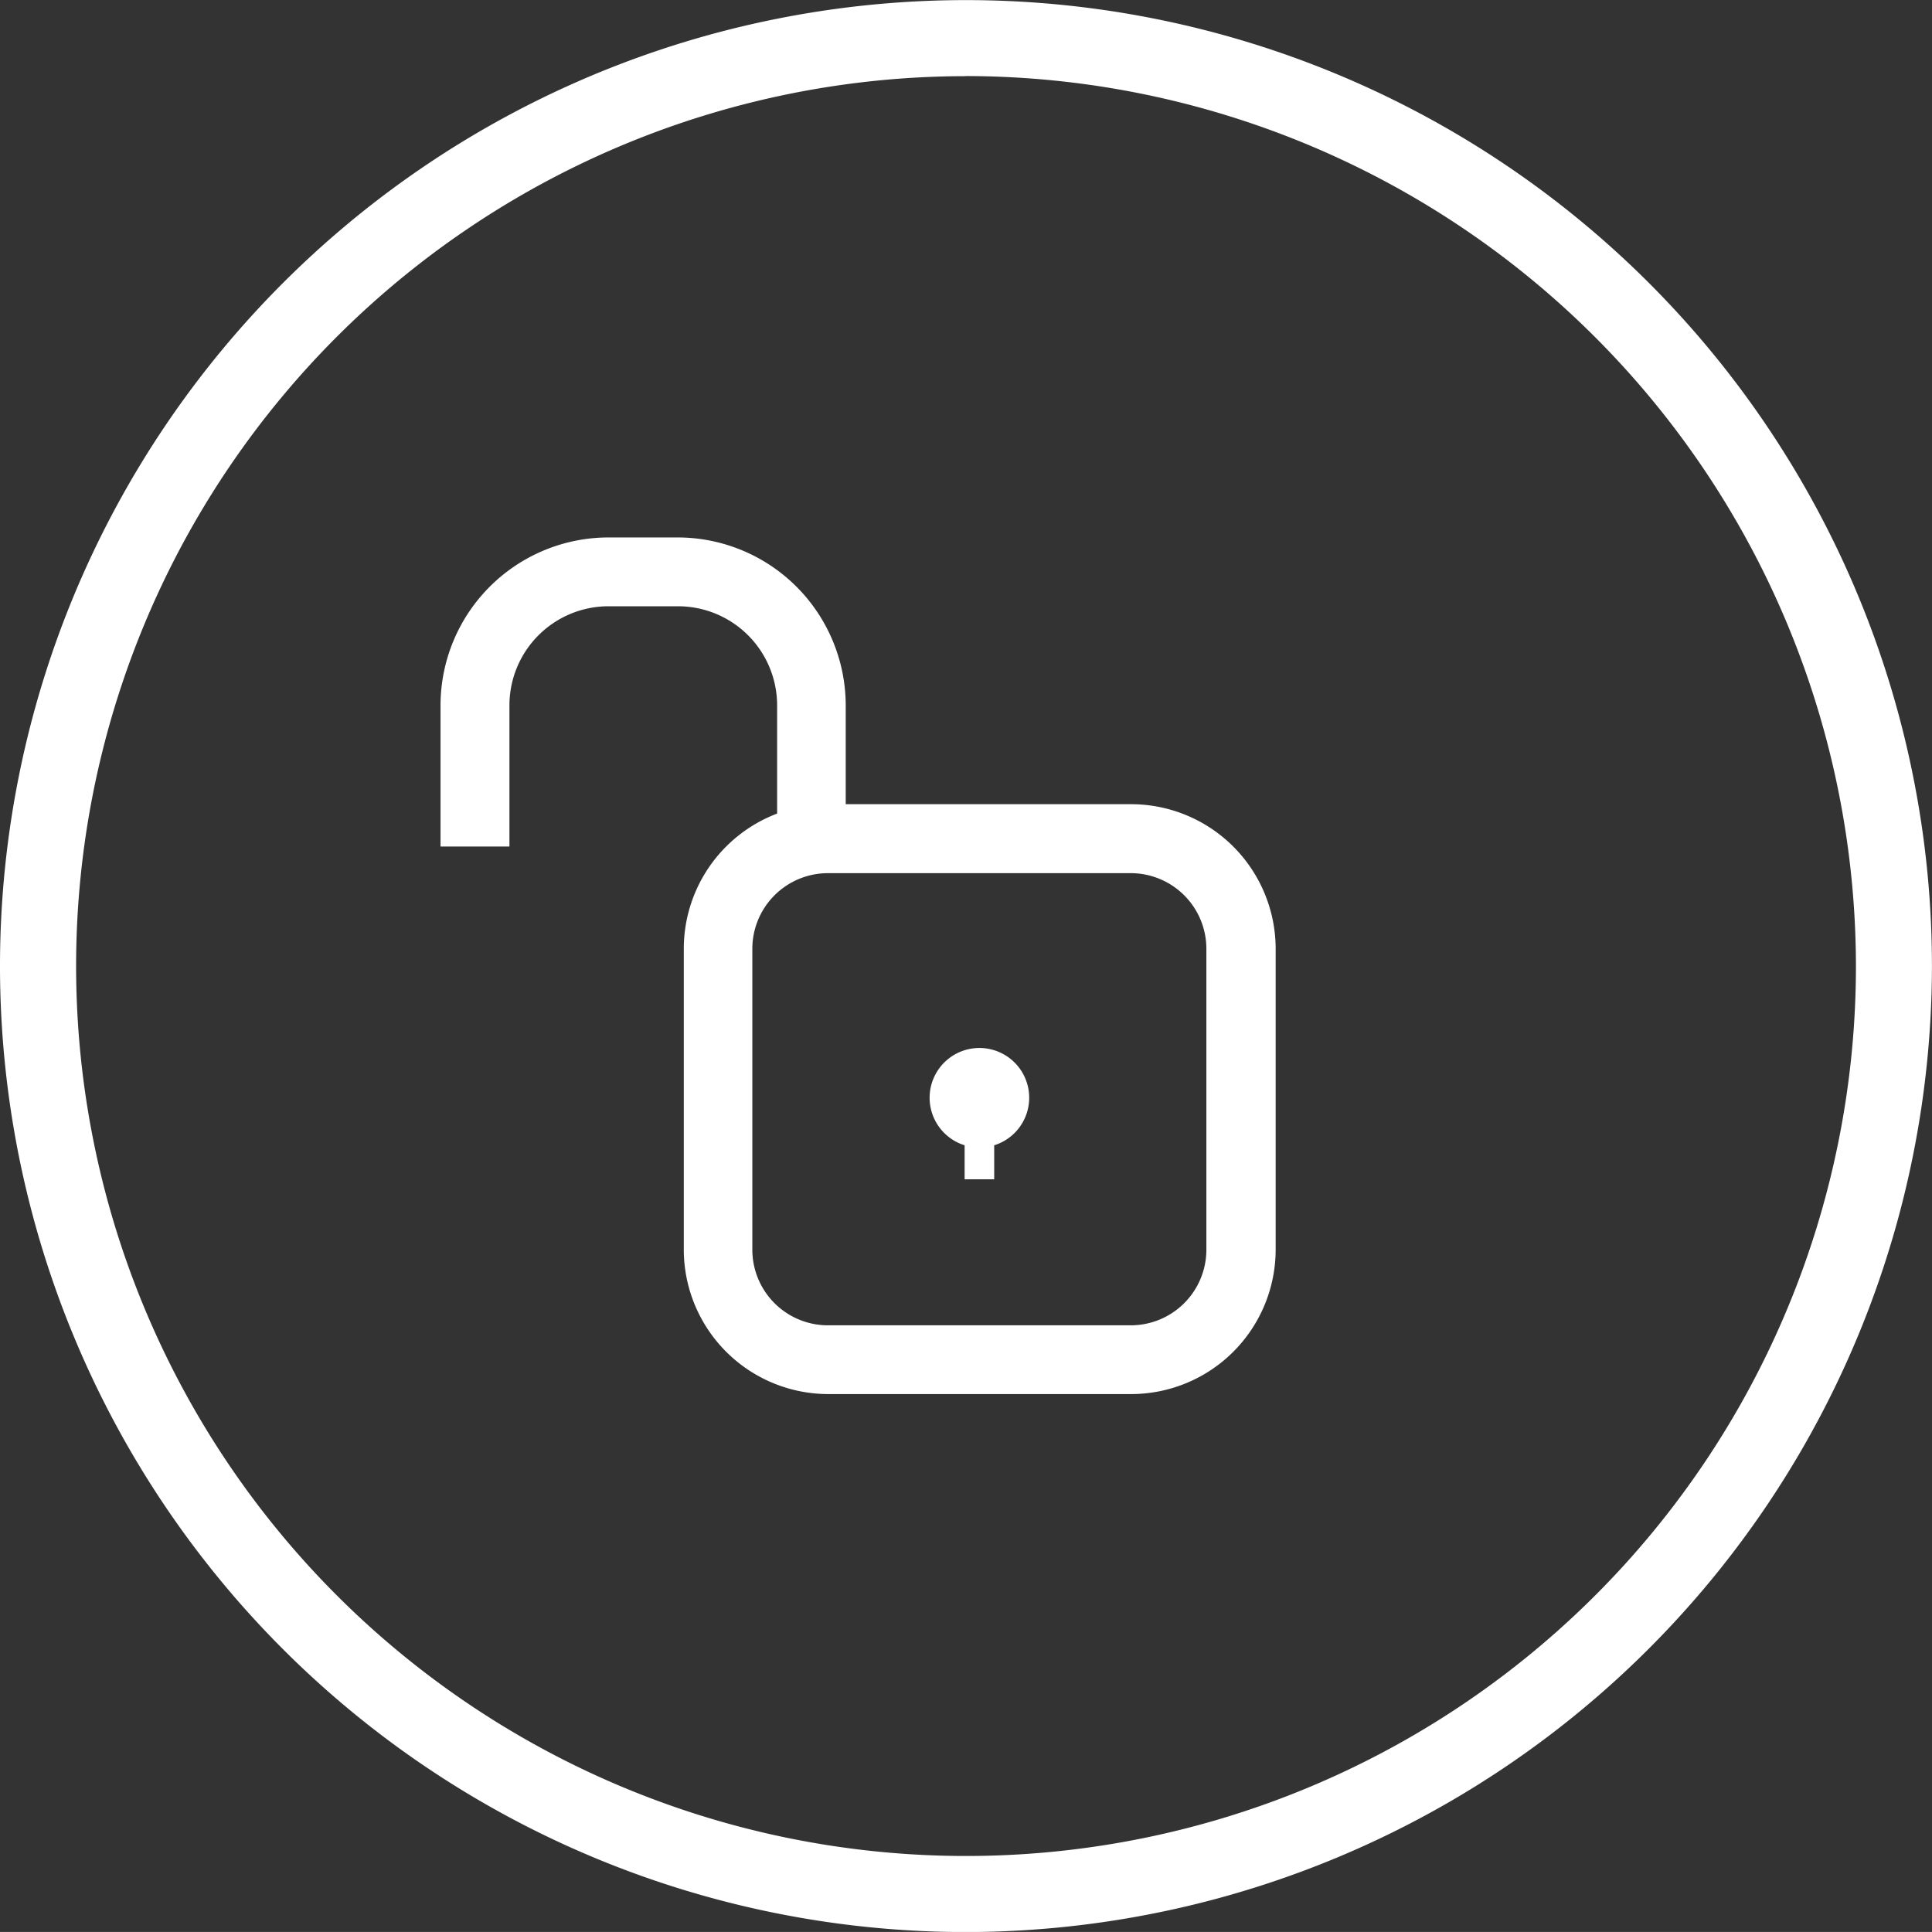
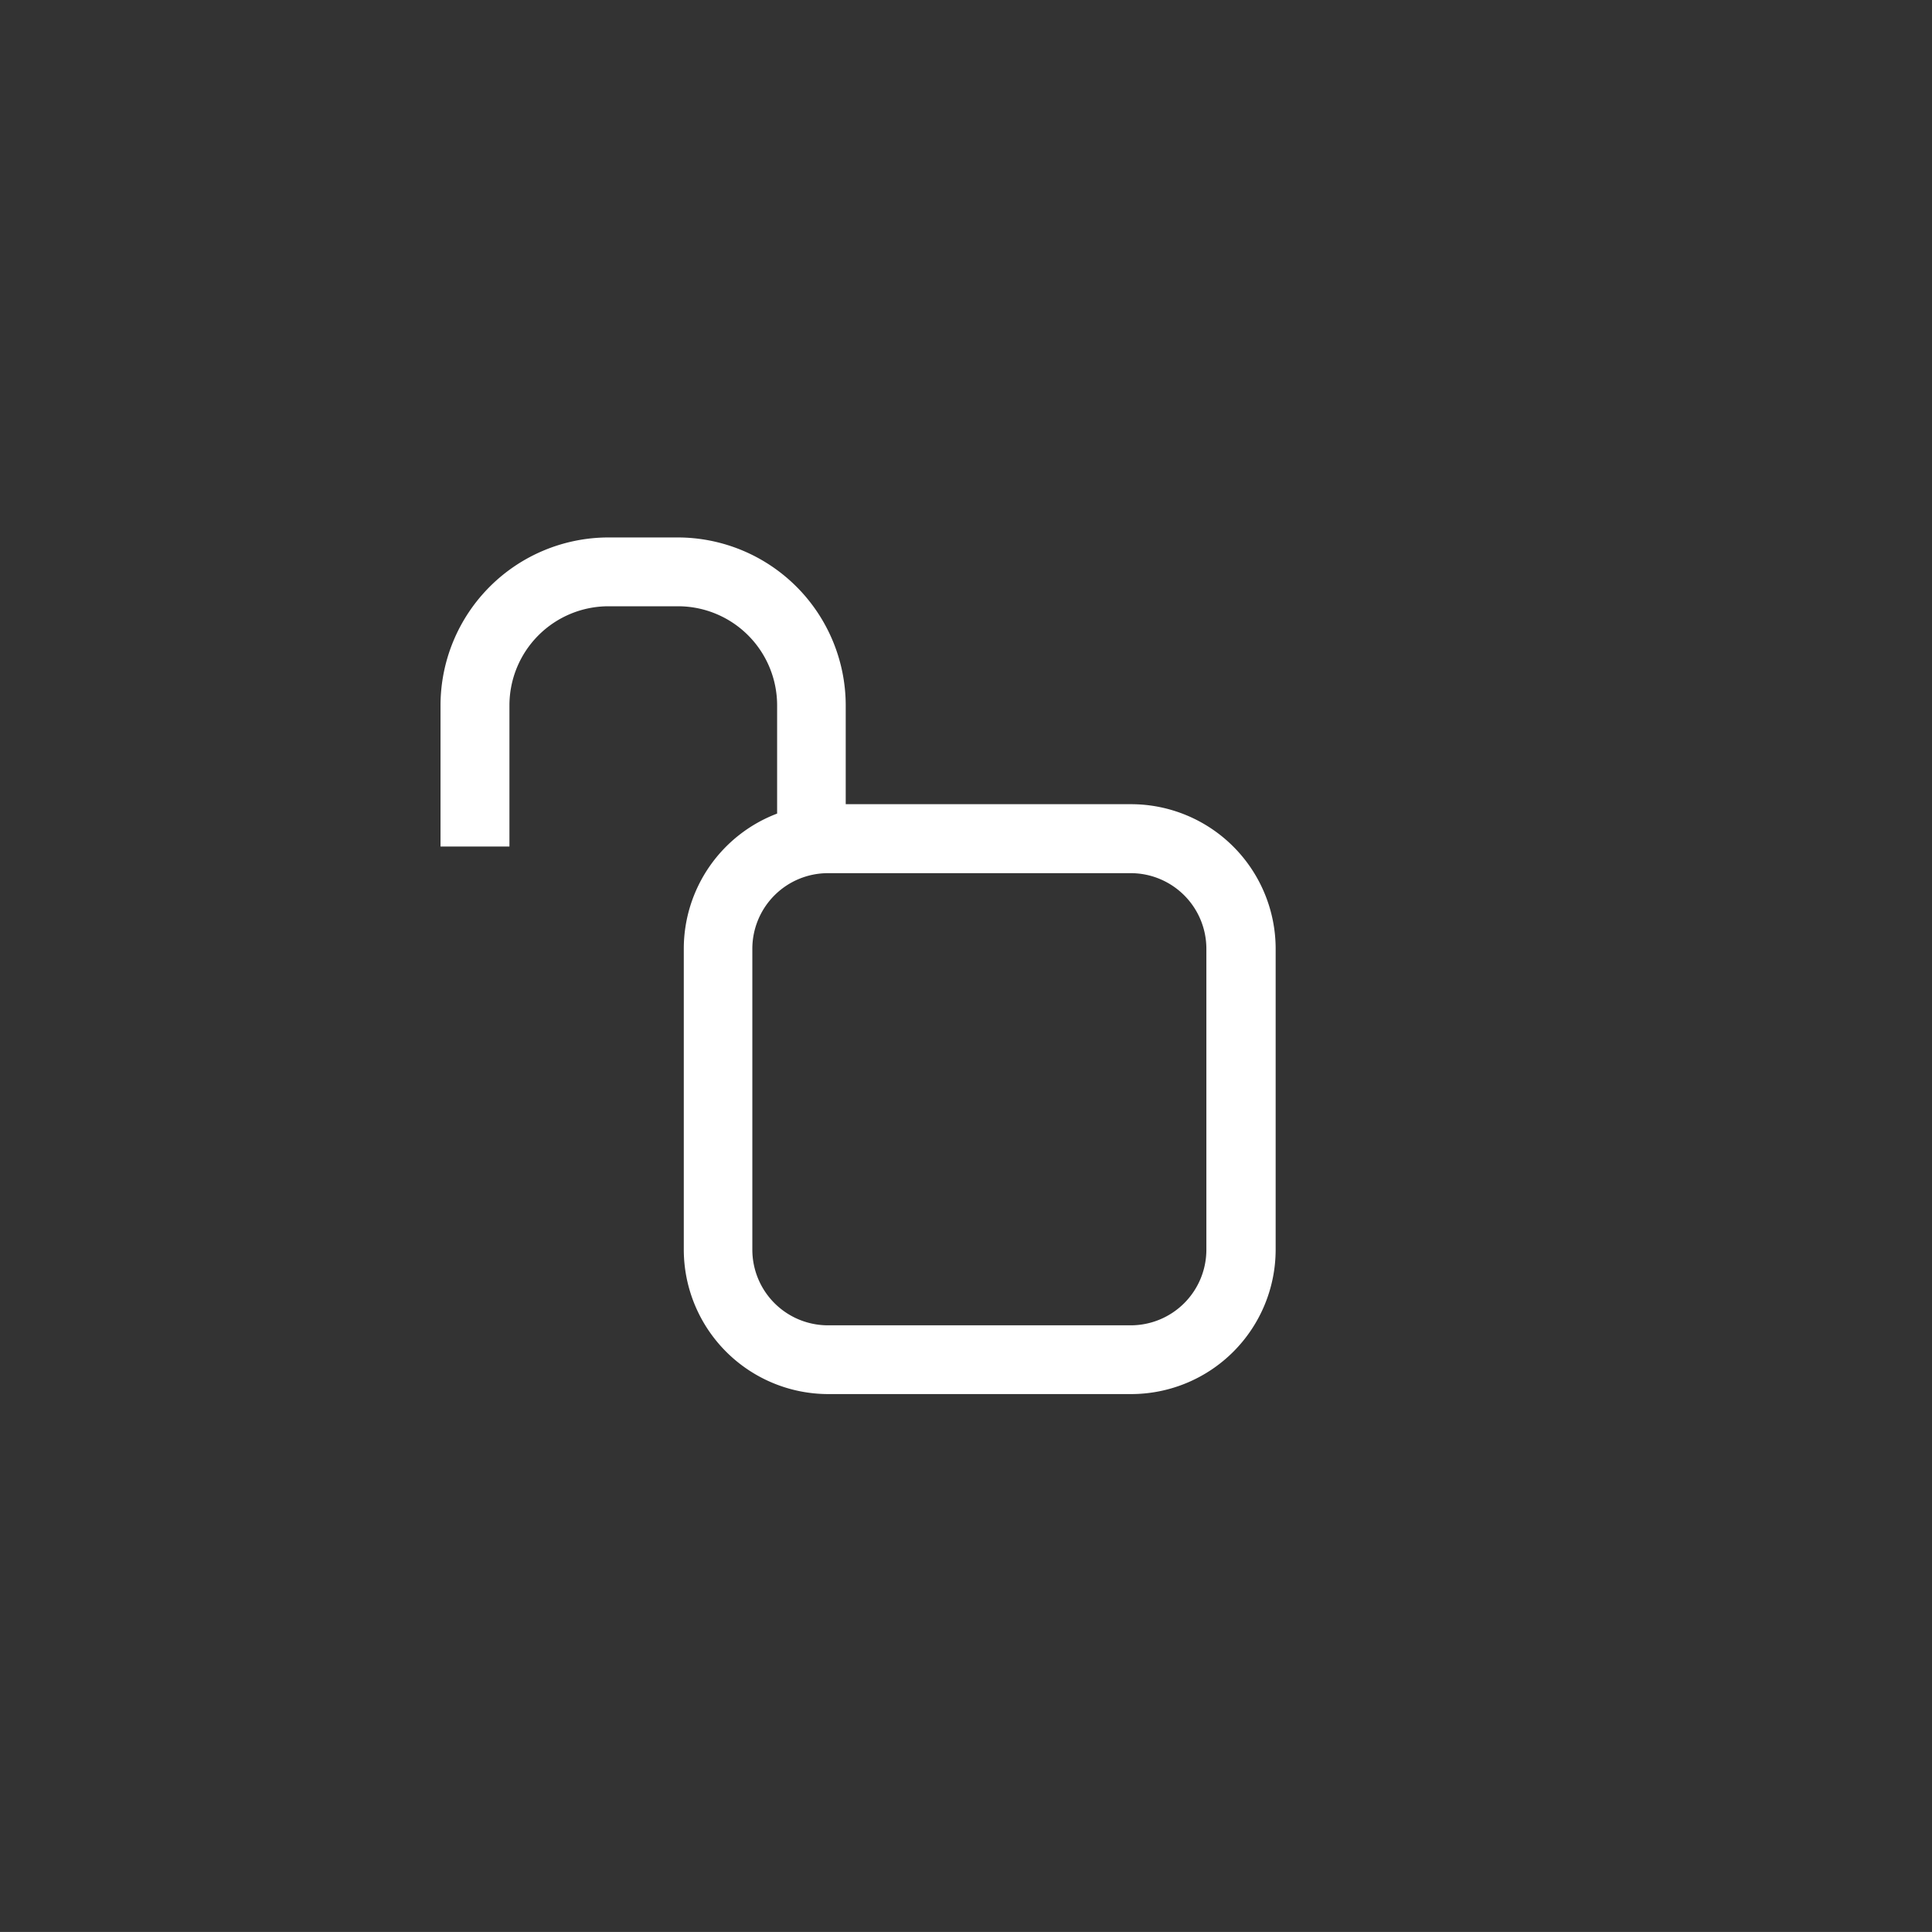
<svg xmlns="http://www.w3.org/2000/svg" id="Grupo_1148" data-name="Grupo 1148" width="37.033" height="37.032" viewBox="0 0 37.033 37.032">
  <rect x="0" y="0" width="37.033" height="37.032" fill="#333333" stroke="none" />
  <g id="Grupo_185" data-name="Grupo 185" transform="translate(0 0)">
-     <path id="Trazado_289" data-name="Trazado 289" d="M173.469,247.8a18.516,18.516,0,1,1,18.516-18.516A18.537,18.537,0,0,1,173.469,247.8Zm0-35.574a17.058,17.058,0,1,0,17.059,17.058A17.078,17.078,0,0,0,173.469,212.224Z" transform="translate(-154.953 -210.766)" fill="#fff" />
-   </g>
+     </g>
  <g id="Grupo_188" data-name="Grupo 188" transform="translate(8.444 10.306)">
    <g id="Grupo_186" data-name="Grupo 186">
      <path id="Trazado_290" data-name="Trazado 290" d="M176.394,225.894h-5.465V224a3.223,3.223,0,0,0-3.219-3.219H166.38A3.222,3.222,0,0,0,163.162,224v2.705h1.321V224a1.9,1.9,0,0,1,1.9-1.9h1.331a1.9,1.9,0,0,1,1.9,1.9v2.074a2.772,2.772,0,0,0-1.789,2.586v5.773a2.772,2.772,0,0,0,2.769,2.768h5.807a2.771,2.771,0,0,0,2.769-2.768v-5.773A2.773,2.773,0,0,0,176.394,225.894Zm1.448,8.542a1.45,1.45,0,0,1-1.448,1.447h-5.807a1.45,1.45,0,0,1-1.448-1.447v-5.773a1.45,1.45,0,0,1,1.448-1.447h5.807a1.45,1.45,0,0,1,1.448,1.447Z" transform="translate(-163.162 -220.785)" fill="#fff" />
    </g>
    <g id="Grupo_187" data-name="Grupo 187" transform="translate(9.373 9.782)">
-       <path id="Trazado_291" data-name="Trazado 291" d="M173.23,230.295a.954.954,0,0,0-.283,1.865v.652h.567v-.652a.954.954,0,0,0-.284-1.865Z" transform="translate(-172.274 -230.295)" fill="#fff" />
-     </g>
+       </g>
  </g>
</svg>